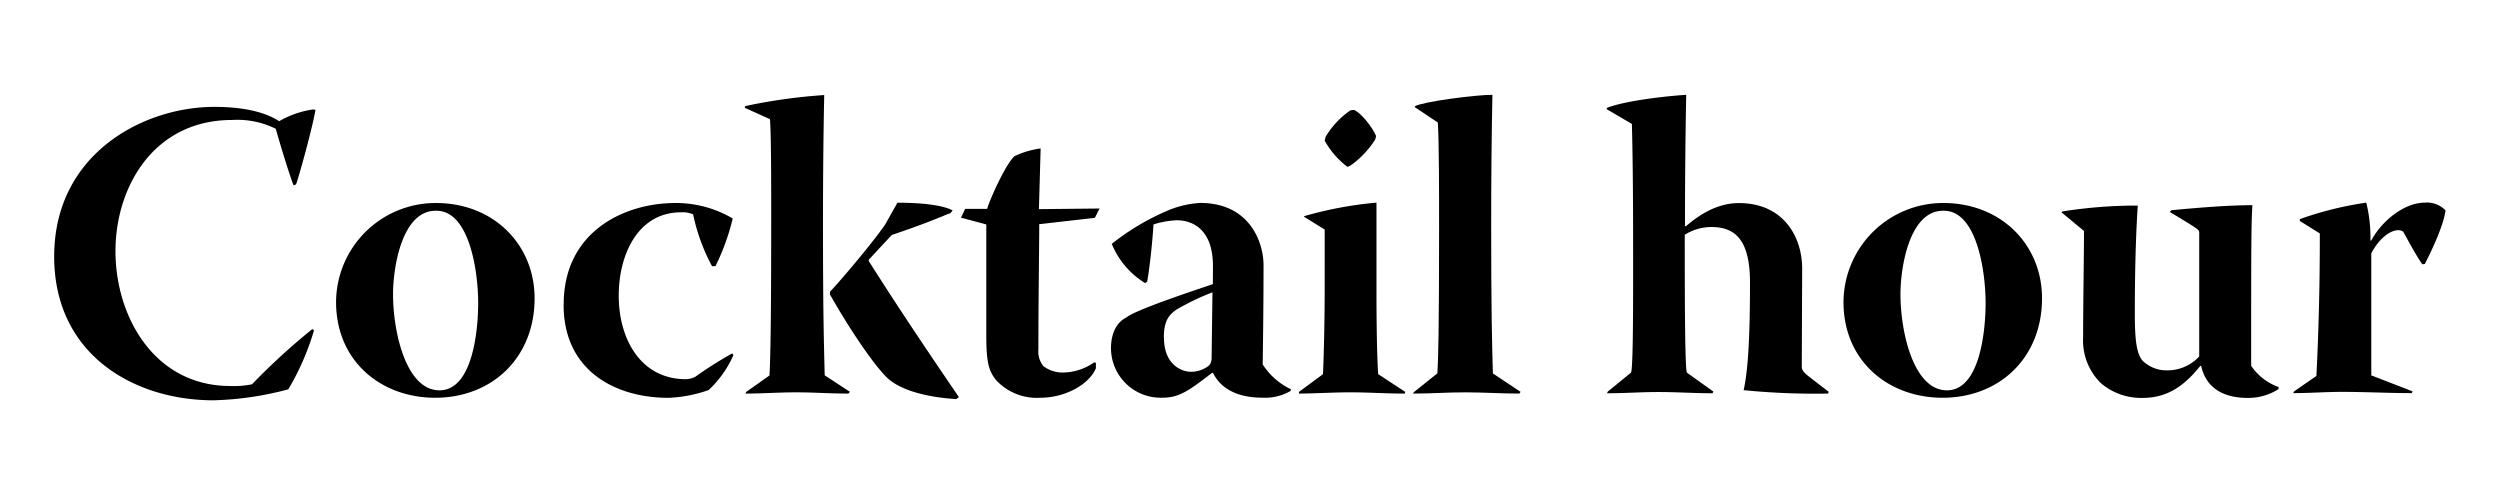
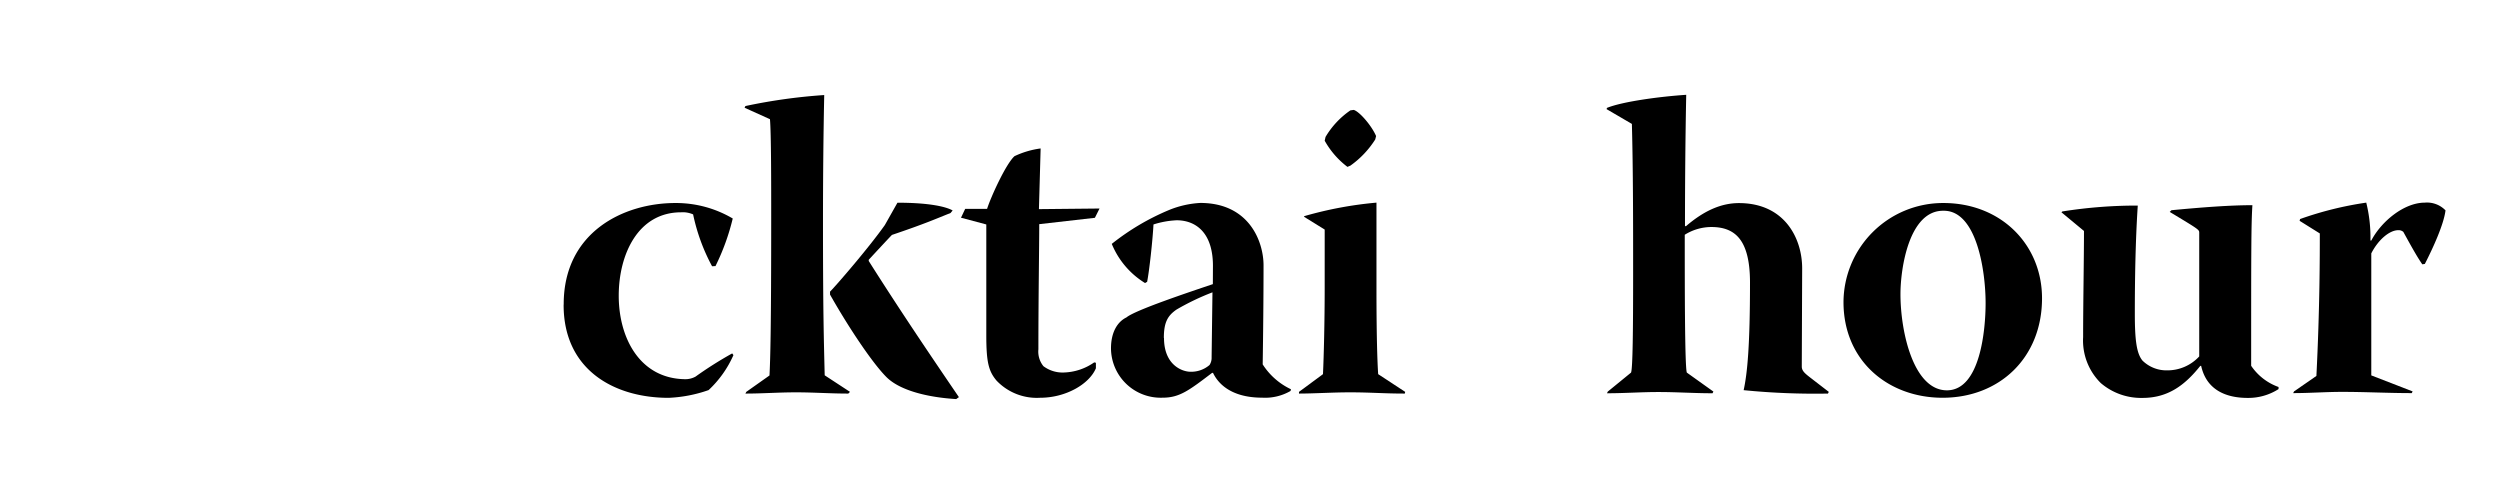
<svg xmlns="http://www.w3.org/2000/svg" id="Layer_1" data-name="Layer 1" viewBox="0 0 323 64">
  <title>4_Title</title>
-   <path d="M27.74,13.81c3.49,0,6.43.6,8.33,1.85a12.29,12.29,0,0,1,4.36-1.52l.33.05c-.38,2.29-2.07,8.39-2.51,9.64l-.33.11c-.76-2.07-1.8-5.55-2.29-7.3A11.17,11.17,0,0,0,30,15.5c-10.18,0-15.08,8.71-15.08,16.94,0,8.6,5.12,17.43,14.81,17.43a11.75,11.75,0,0,0,2.83-.22,83.74,83.74,0,0,1,7.79-7.13l.22.16a33.2,33.2,0,0,1-3.32,7.62,41,41,0,0,1-9.69,1.42C17.33,51.71,7,45.83,7,33.14,7,19.86,18.53,13.81,27.68,13.81Z" />
-   <path d="M56.33,26.23c7.46,0,12.74,5.39,12.74,12.31,0,7.68-5.5,12.85-12.85,12.85-7,0-12.8-4.74-12.8-12.36a12.86,12.86,0,0,1,12.85-12.8Zm-.05,1c-4.36,0-5.5,7.35-5.5,10.78,0,4.9,1.69,12.42,6,12.42s5-7.84,5-11.27c0-4.14-1.14-11.93-5.39-11.93Z" />
  <path d="M72.83,39.3c0-9.31,7.73-13.07,14.43-13.07a14.43,14.43,0,0,1,7.41,2,29.26,29.26,0,0,1-2.23,6.15L92,34.4a24.83,24.83,0,0,1-2.45-6.7A3.29,3.29,0,0,0,88,27.43c-5.61,0-8.06,5.5-8.06,10.78,0,5.45,2.72,10.67,8.5,10.78a2.71,2.71,0,0,0,1.42-.33,49.51,49.51,0,0,1,4.74-3l.16.22a13.77,13.77,0,0,1-3.21,4.52,17.77,17.77,0,0,1-5.17,1c-7,0-13.56-3.59-13.56-12Z" />
  <path d="M109.82,50.63l-.22.22c-2.29,0-4.47-.16-6.75-.16s-4.36.16-6.54.16l.11-.22,3-2.12c.11-2.23.22-6,.22-20.37,0-4.36,0-10.89-.16-12.74L96.2,13.92l.11-.22a72,72,0,0,1,10.18-1.42c-.11,5.23-.16,10.84-.16,16.5,0,11.65.11,15,.22,19.71Zm13.72.93c-3.65-.22-7.24-1.09-9-2.83-1.91-1.91-5.06-6.7-7.3-10.67v-.38c.82-.82,5-5.66,7.08-8.6l1.63-2.89c4.25,0,6.32.54,7.13,1l-.27.33c-1.8.71-3.21,1.36-7.57,2.83-.33.33-1.74,1.85-3,3.21v.16c4,6.32,7.84,12,11.65,17.59Z" />
  <path d="M142.06,26.94l-.6,1.2-7.19.82c0,2.89-.11,9.48-.11,16.17a3,3,0,0,0,.65,2.18,4.11,4.11,0,0,0,2.56.82,7.2,7.2,0,0,0,4-1.31l.22.05v.71c-.87,2.07-3.92,3.81-7.19,3.81a7.17,7.17,0,0,1-5.66-2.23c-1-1.2-1.31-2.34-1.31-5.83V29l-3.27-.87.54-1.14h2.83c.44-1.42,2.4-5.77,3.54-6.81a11.31,11.31,0,0,1,3.38-1l-.22,7.84Z" />
  <path d="M156.71,34.67c.11-4.74-2.34-6.21-4.68-6.21a11.42,11.42,0,0,0-3,.54c-.11,2.07-.54,6-.82,7.41l-.27.16a10.69,10.69,0,0,1-4.3-5.06A31.08,31.08,0,0,1,151,27.15a12.44,12.44,0,0,1,4.08-.93c6.32,0,8.17,5,8.17,8.06,0,3.92-.05,8.88-.11,12.8a8.76,8.76,0,0,0,3.65,3.21l-.05.22a6.54,6.54,0,0,1-3.65.87c-4.41,0-5.88-2.18-6.37-3.21h-.11c-2.94,2.23-4.19,3.21-6.37,3.21a6.42,6.42,0,0,1-6.7-6.37c0-2.07.82-3.43,2-4,1.09-.93,8.11-3.27,11.16-4.3Zm-6.32,9c0,3.49,2.34,4.36,3.43,4.36a3.63,3.63,0,0,0,2.45-.87,1.68,1.68,0,0,0,.27-1l.11-8.39A31.69,31.69,0,0,0,152,40c-1.09.76-1.63,1.58-1.63,3.65Z" />
  <path d="M168.53,27.92a49.18,49.18,0,0,1,9.31-1.74V37.34c0,6,.11,9.37.22,11l3.49,2.29-.05.22c-2.72,0-4.41-.16-7.13-.16-2.12,0-4.68.16-6.54.16v-.22l3.1-2.29c.11-2.34.22-6.86.22-11.11V29.66L168.47,28Zm6.37-13.72c.76.22,2.34,2.07,2.89,3.38l-.11.44a12,12,0,0,1-3.21,3.38l-.38.16a10.89,10.89,0,0,1-2.94-3.38l.11-.49a10.9,10.9,0,0,1,3.21-3.43Z" />
-   <path d="M196.46,50.63l-.16.22c-2.34,0-4.68-.16-7-.16s-4.46.16-6.75.16l.16-.22,3-2.4c.11-1.58.22-5.72.22-18.79,0-4.79,0-10.78-.16-13.61l-3-2,.05-.11c1.09-.6,7.79-1.47,10-1.47-.11,5.34-.16,11.11-.16,16.94,0,10.67.11,15.3.22,19.06Z" />
  <path d="M232.79,47.36c0,.54.38.87,1.09,1.42l2.4,1.85-.11.22a93.38,93.38,0,0,1-10.89-.44c.49-2.23.82-5.88.82-13.89,0-5.45-1.85-7.19-5-7.19a6.54,6.54,0,0,0-3.43,1c0,6.26,0,17.15.27,17.81l3.43,2.45-.11.22c-2.34,0-4.63-.16-7-.16-2.23,0-4.41.16-6.64.16l.11-.22,3-2.45c.22-.49.27-5.61.27-12.63,0-6.75,0-13.51-.16-19.5l-3.27-1.91.05-.16c2-.82,6.86-1.47,10.24-1.69-.11,5.5-.16,11.54-.16,16.94l.11.05c2.4-2.07,4.63-3,6.86-3,5.88,0,8.17,4.52,8.17,8.44Z" />
  <path d="M251.09,26.23c7.46,0,12.74,5.39,12.74,12.31,0,7.68-5.5,12.85-12.85,12.85-7,0-12.8-4.74-12.8-12.36A12.86,12.86,0,0,1,251,26.23Zm-.05,1c-4.36,0-5.5,7.35-5.5,10.78,0,4.9,1.69,12.42,6,12.42s5-7.84,5-11.27c0-4.14-1.14-11.93-5.39-11.93Z" />
  <path d="M266.34,27.43l.11-.11a61.57,61.57,0,0,1,9.75-.76c-.16,2.45-.38,6.81-.38,13.94,0,3.43.22,5.17,1,6.1A4.42,4.42,0,0,0,280,47.85a5.58,5.58,0,0,0,4.14-1.8v-16c0-.38-.11-.44-3.81-2.67l.22-.22c4-.38,7.57-.65,10.46-.65-.16,2.45-.16,6.26-.16,20.75A7.16,7.16,0,0,0,294.39,50v.27a7.24,7.24,0,0,1-4,1.14c-2.56,0-5.28-.87-6-4.14h-.11c-2,2.51-4.19,4.14-7.46,4.14a8,8,0,0,1-5.39-1.91,7.72,7.72,0,0,1-2.29-5.94c0-4.3.11-10.13.11-13.72Z" />
  <path d="M297.17,28.3a44.46,44.46,0,0,1,8.55-2.12,18.74,18.74,0,0,1,.54,4.9h.11c1.31-2.5,4.25-4.9,6.92-4.9a3.32,3.32,0,0,1,2.67,1c-.22,1.8-1.58,4.79-2.67,6.92l-.33.05c-.6-.87-1.2-1.91-2.45-4.19a.92.92,0,0,0-.65-.22c-1.14,0-2.61,1.25-3.49,3V48.5l5.34,2.07-.11.22c-3,0-6-.16-9-.16-2.07,0-4.19.16-6.32.16l.11-.22,2.89-2c.44-8.77.44-15.63.44-18.41l-2.61-1.63Z" />
</svg>